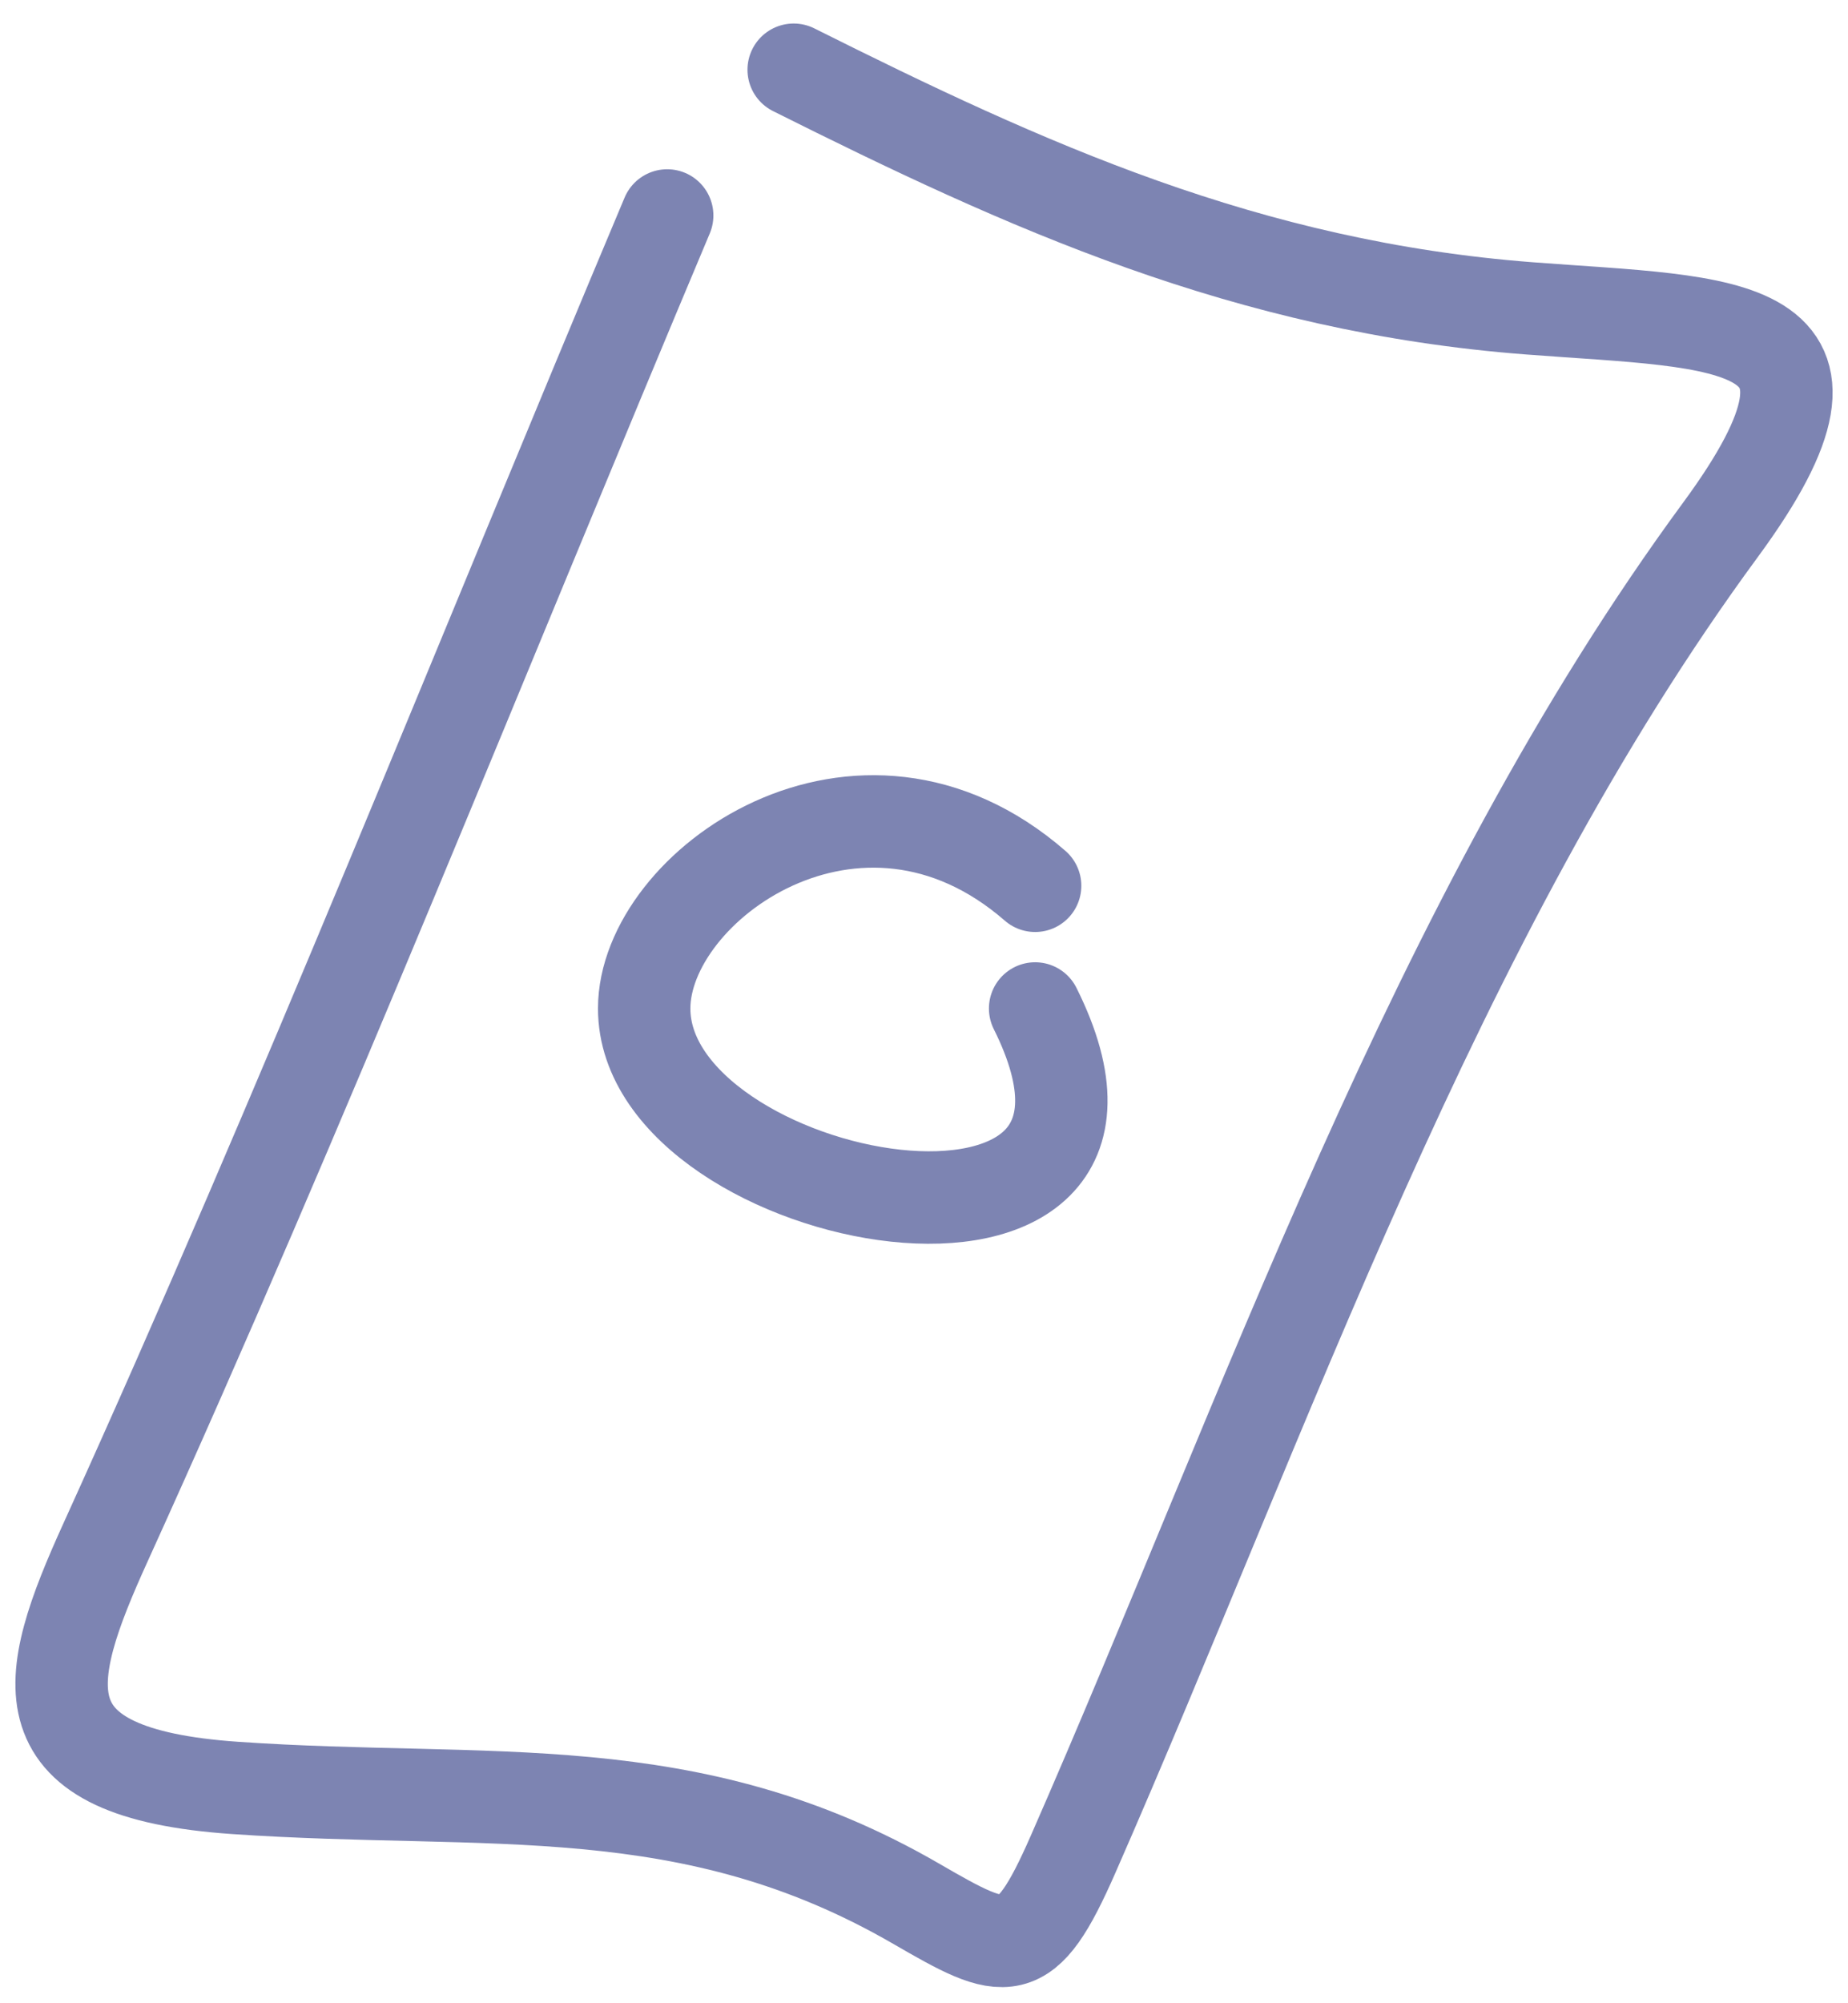
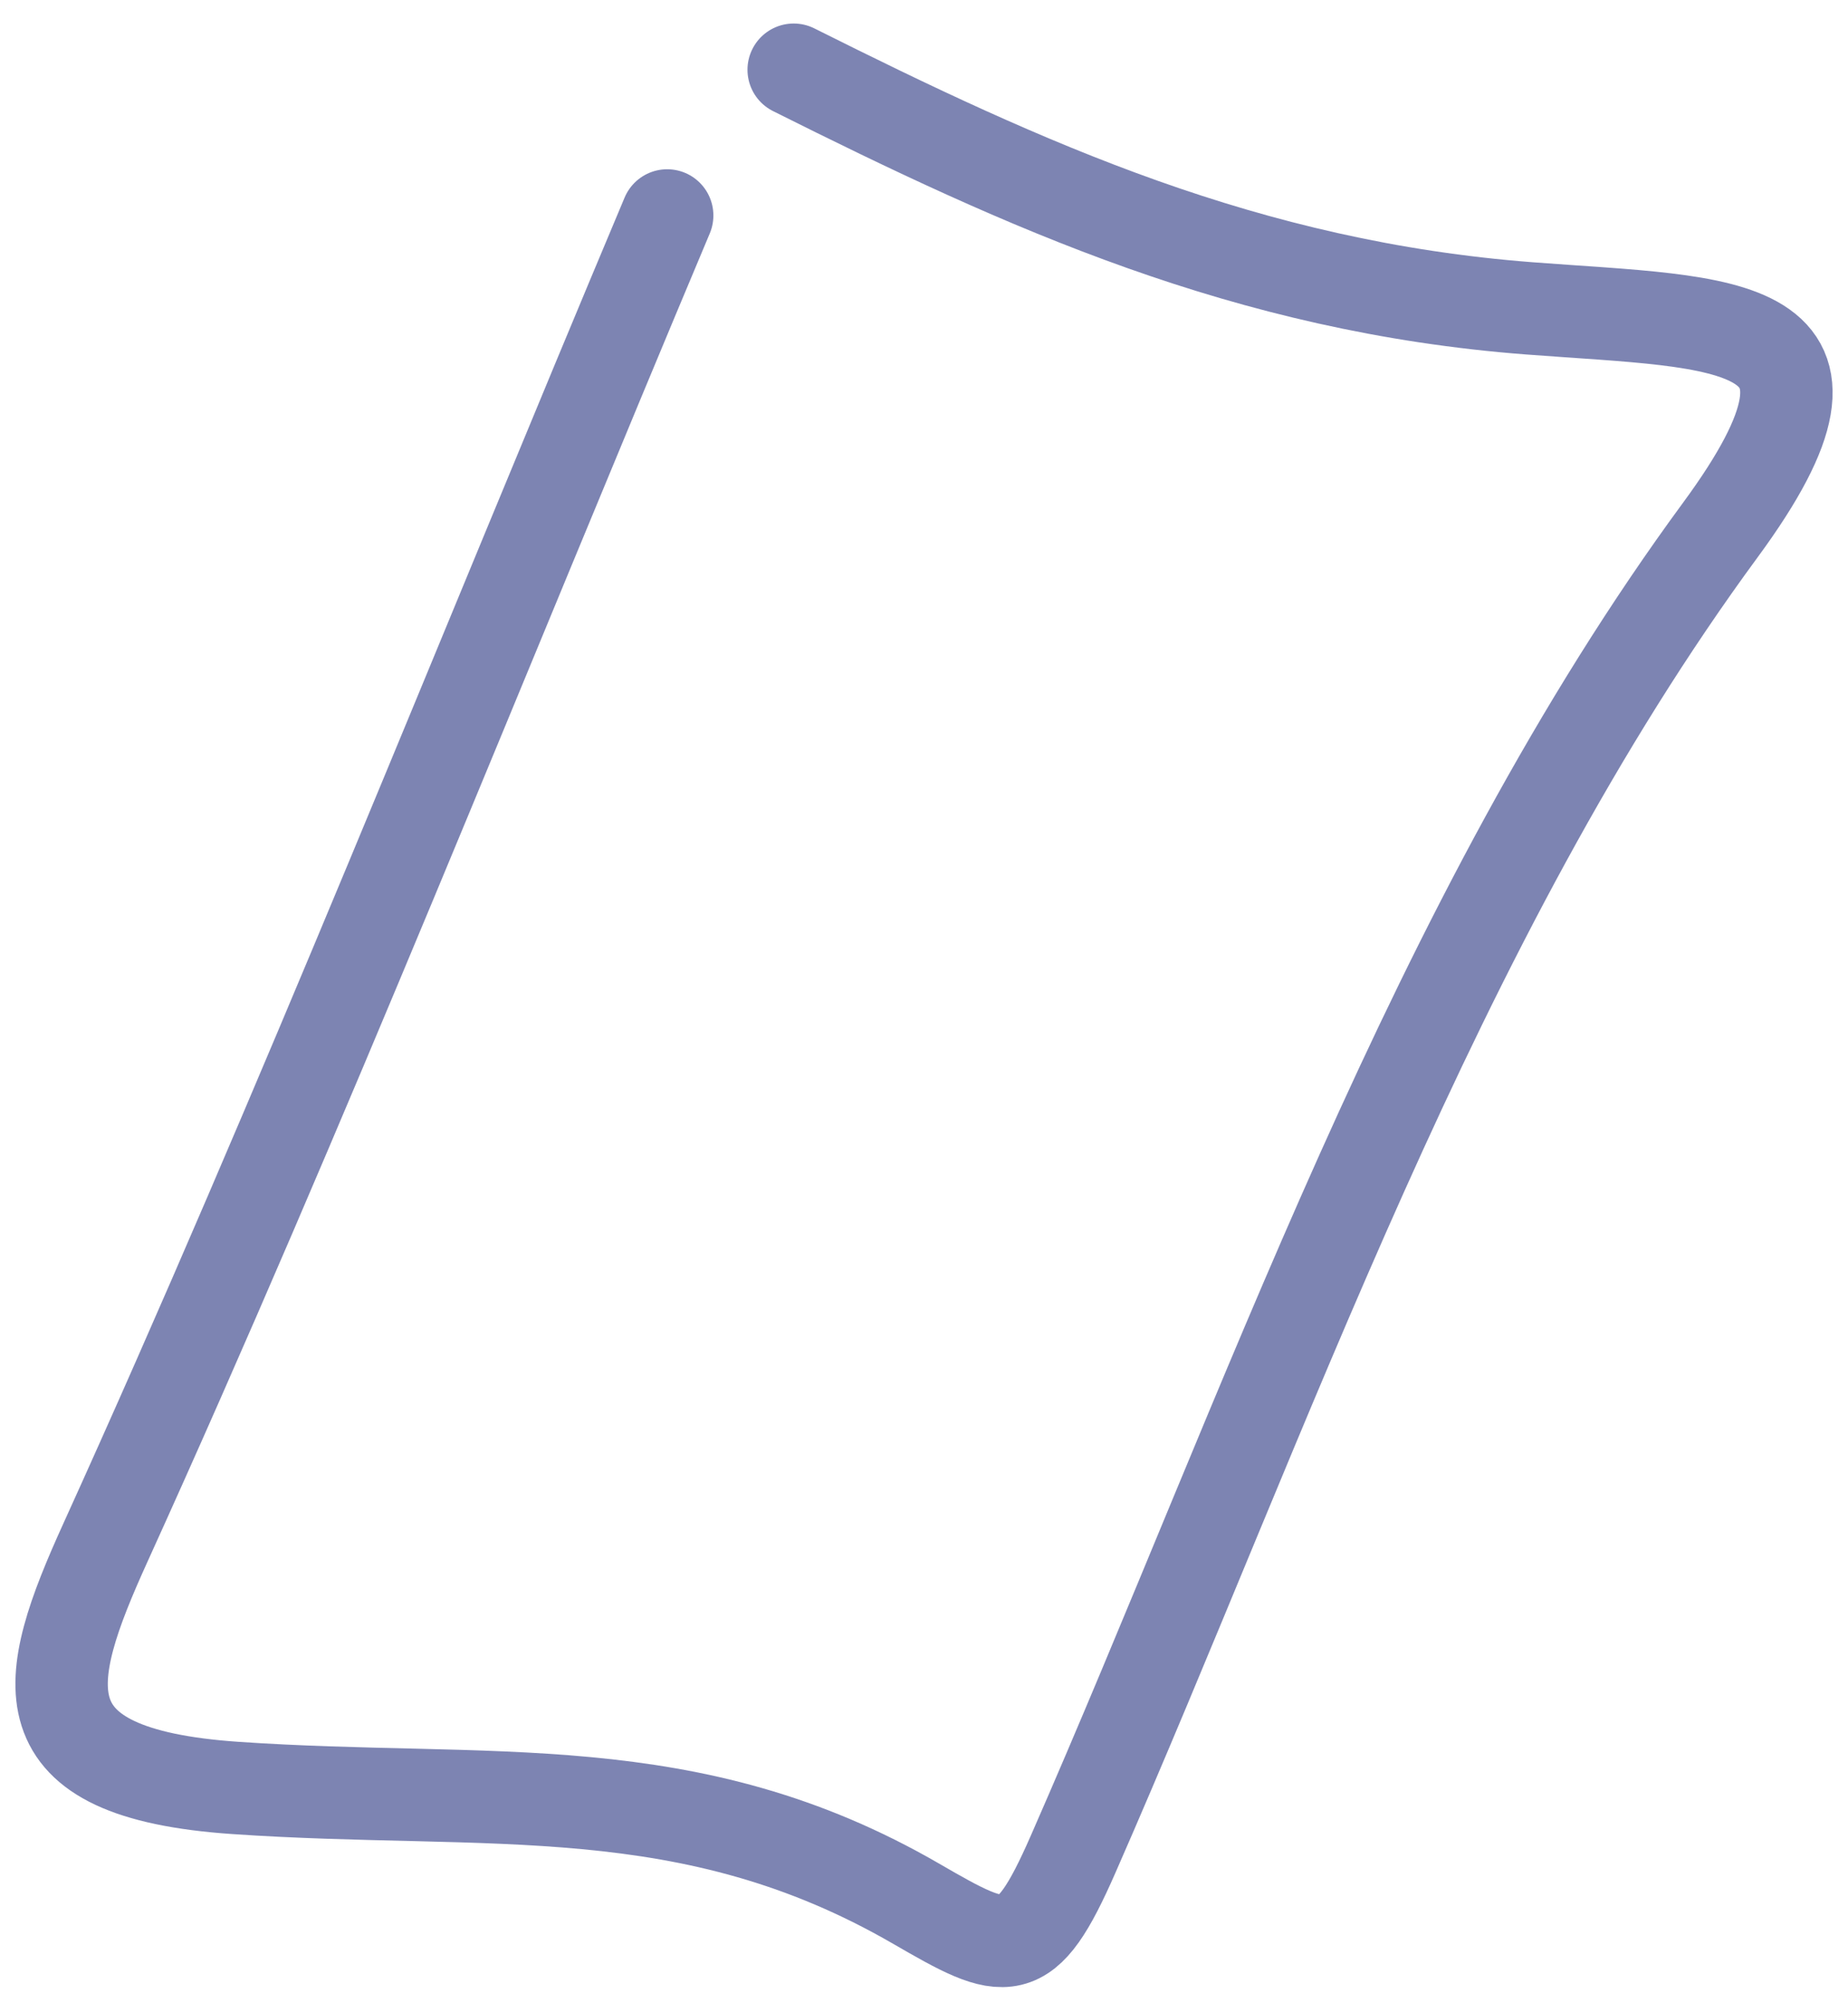
<svg xmlns="http://www.w3.org/2000/svg" width="60" height="65" viewBox="0 0 60 65" fill="none">
  <path d="M21.662 6.992C15.664 21.238 9.814 35.993 3.425 50.049C1.362 54.587 0.639 57.531 7.628 58.013C15.921 58.585 22.376 57.504 29.751 61.774C32.693 63.477 33.279 63.724 34.839 60.17C41.12 45.863 46.565 29.832 55.856 17.196C60.974 10.236 56.137 10.5 49.662 10.006C40.485 9.306 33.285 6.021 25.769 2.263" stroke="#7D84B2" stroke-width="3" stroke-linecap="round" />
-   <path d="M33.608 28.741C27.884 23.763 20.915 28.741 20.915 32.723C20.915 39.194 38.471 42.449 33.608 32.723" stroke="#7D84B2" stroke-width="3" stroke-linecap="round" />
</svg>